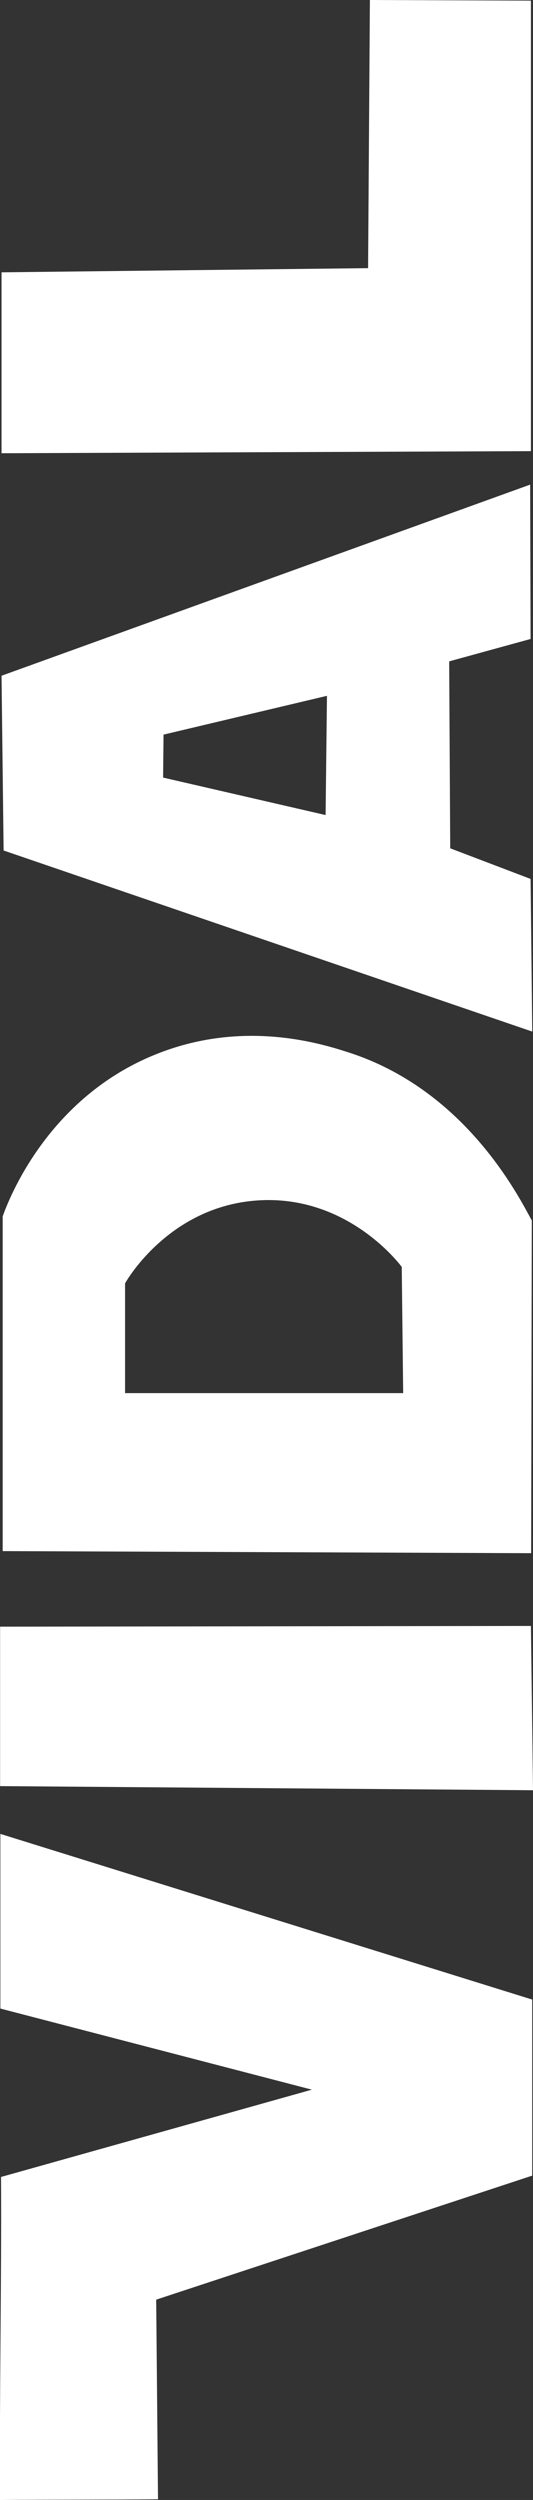
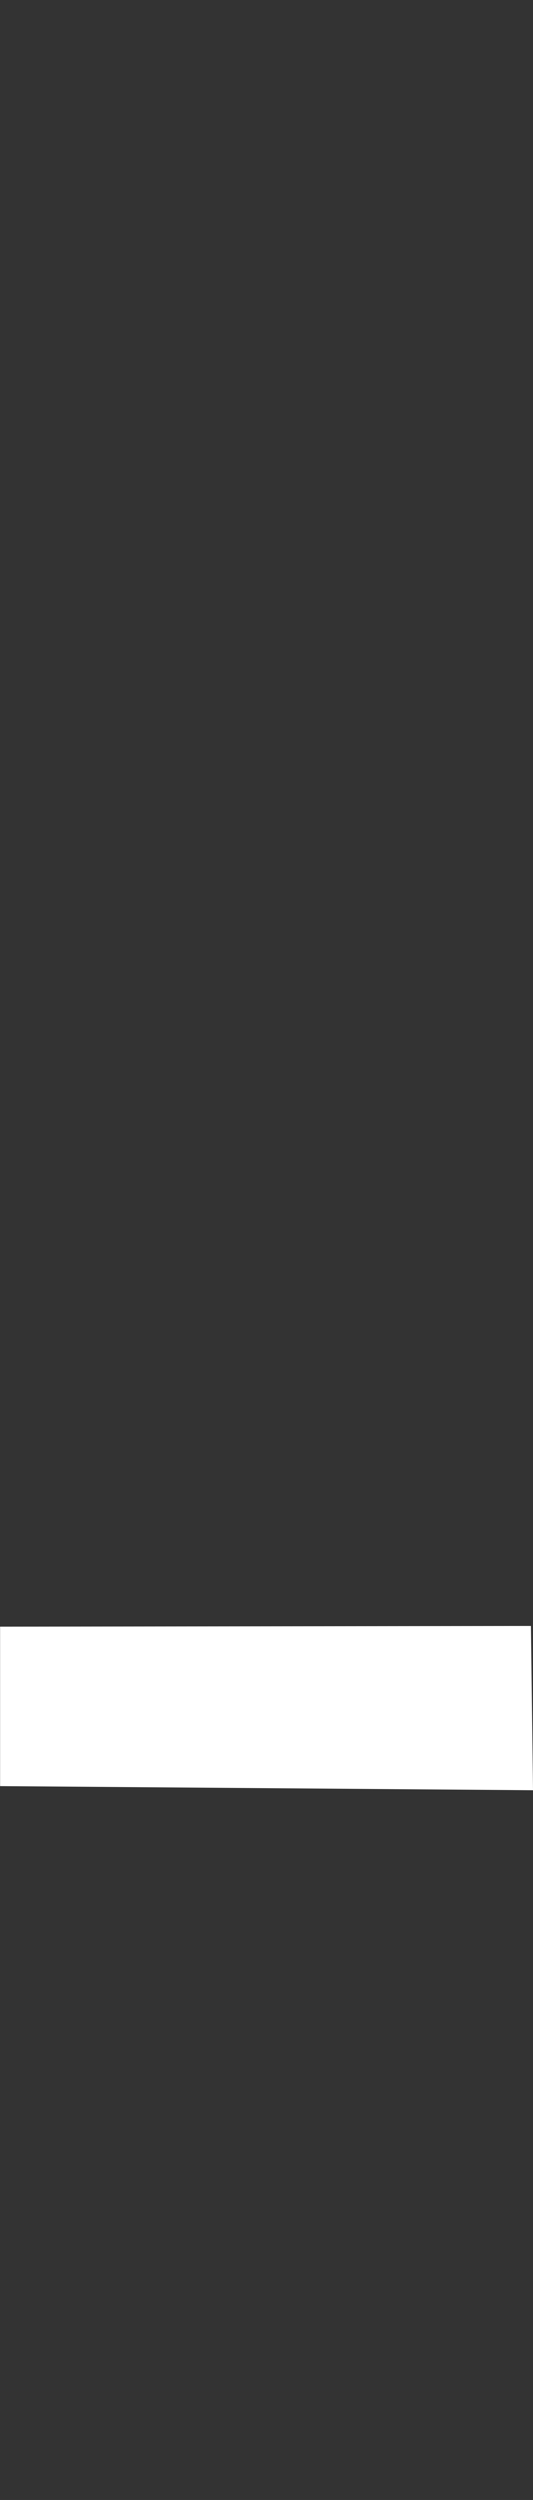
<svg xmlns="http://www.w3.org/2000/svg" viewBox="0 0 97.22 455.61">
  <rect x="0" y="0" width="97.22" height="455.61" fill="#333333" stroke="none" />
  <defs>
    <style>.cls-1{fill:#fff;}</style>
  </defs>
  <g id="Calque_2" data-name="Calque 2">
    <g id="Calque_1-2" data-name="Calque 1">
-       <path class="cls-1" d="M0,455.61c-.11-19.66.3-39.2.19-58.87l56.7-15.91L.07,366.05l0-31.83,97,30.19V396.5L28.49,419.1l.33,36.38C19.72,455.57,9.11,455.53,0,455.61Z" />
      <polygon class="cls-1" points="0.02 325.51 97.22 326.26 96.84 296.32 0.02 296.45 0.02 325.51" />
-       <path class="cls-1" d="M28.49,192.12C8.75,200,1.62,218.49.49,221.68v61l96.39.38L97,222.43c-2.46-4.51-12.21-23.9-33.63-30.7C58,190,44.09,185.86,28.49,192.12ZM47,218.77C63.09,217.7,72.62,230,73.28,230.89l.26,23H22.81q0-10,0-20C23.35,232.9,31.16,219.82,47,218.77Z" />
-       <path class="cls-1" d="M.28,123.15.66,155l96.42,33-.3-27.82L82.12,154.6l-.19-34.07,14.85-4.08L96.7,88.32Zm59.11,25.39-29.64-6.83.08-7.83,29.81-7.07Q59.52,137.67,59.39,148.54Z" />
-       <polygon class="cls-1" points="0.28 82.6 96.84 82.22 96.84 0.12 67.47 0 67.14 48.87 0.28 49.63 0.28 82.6" />
    </g>
  </g>
</svg>